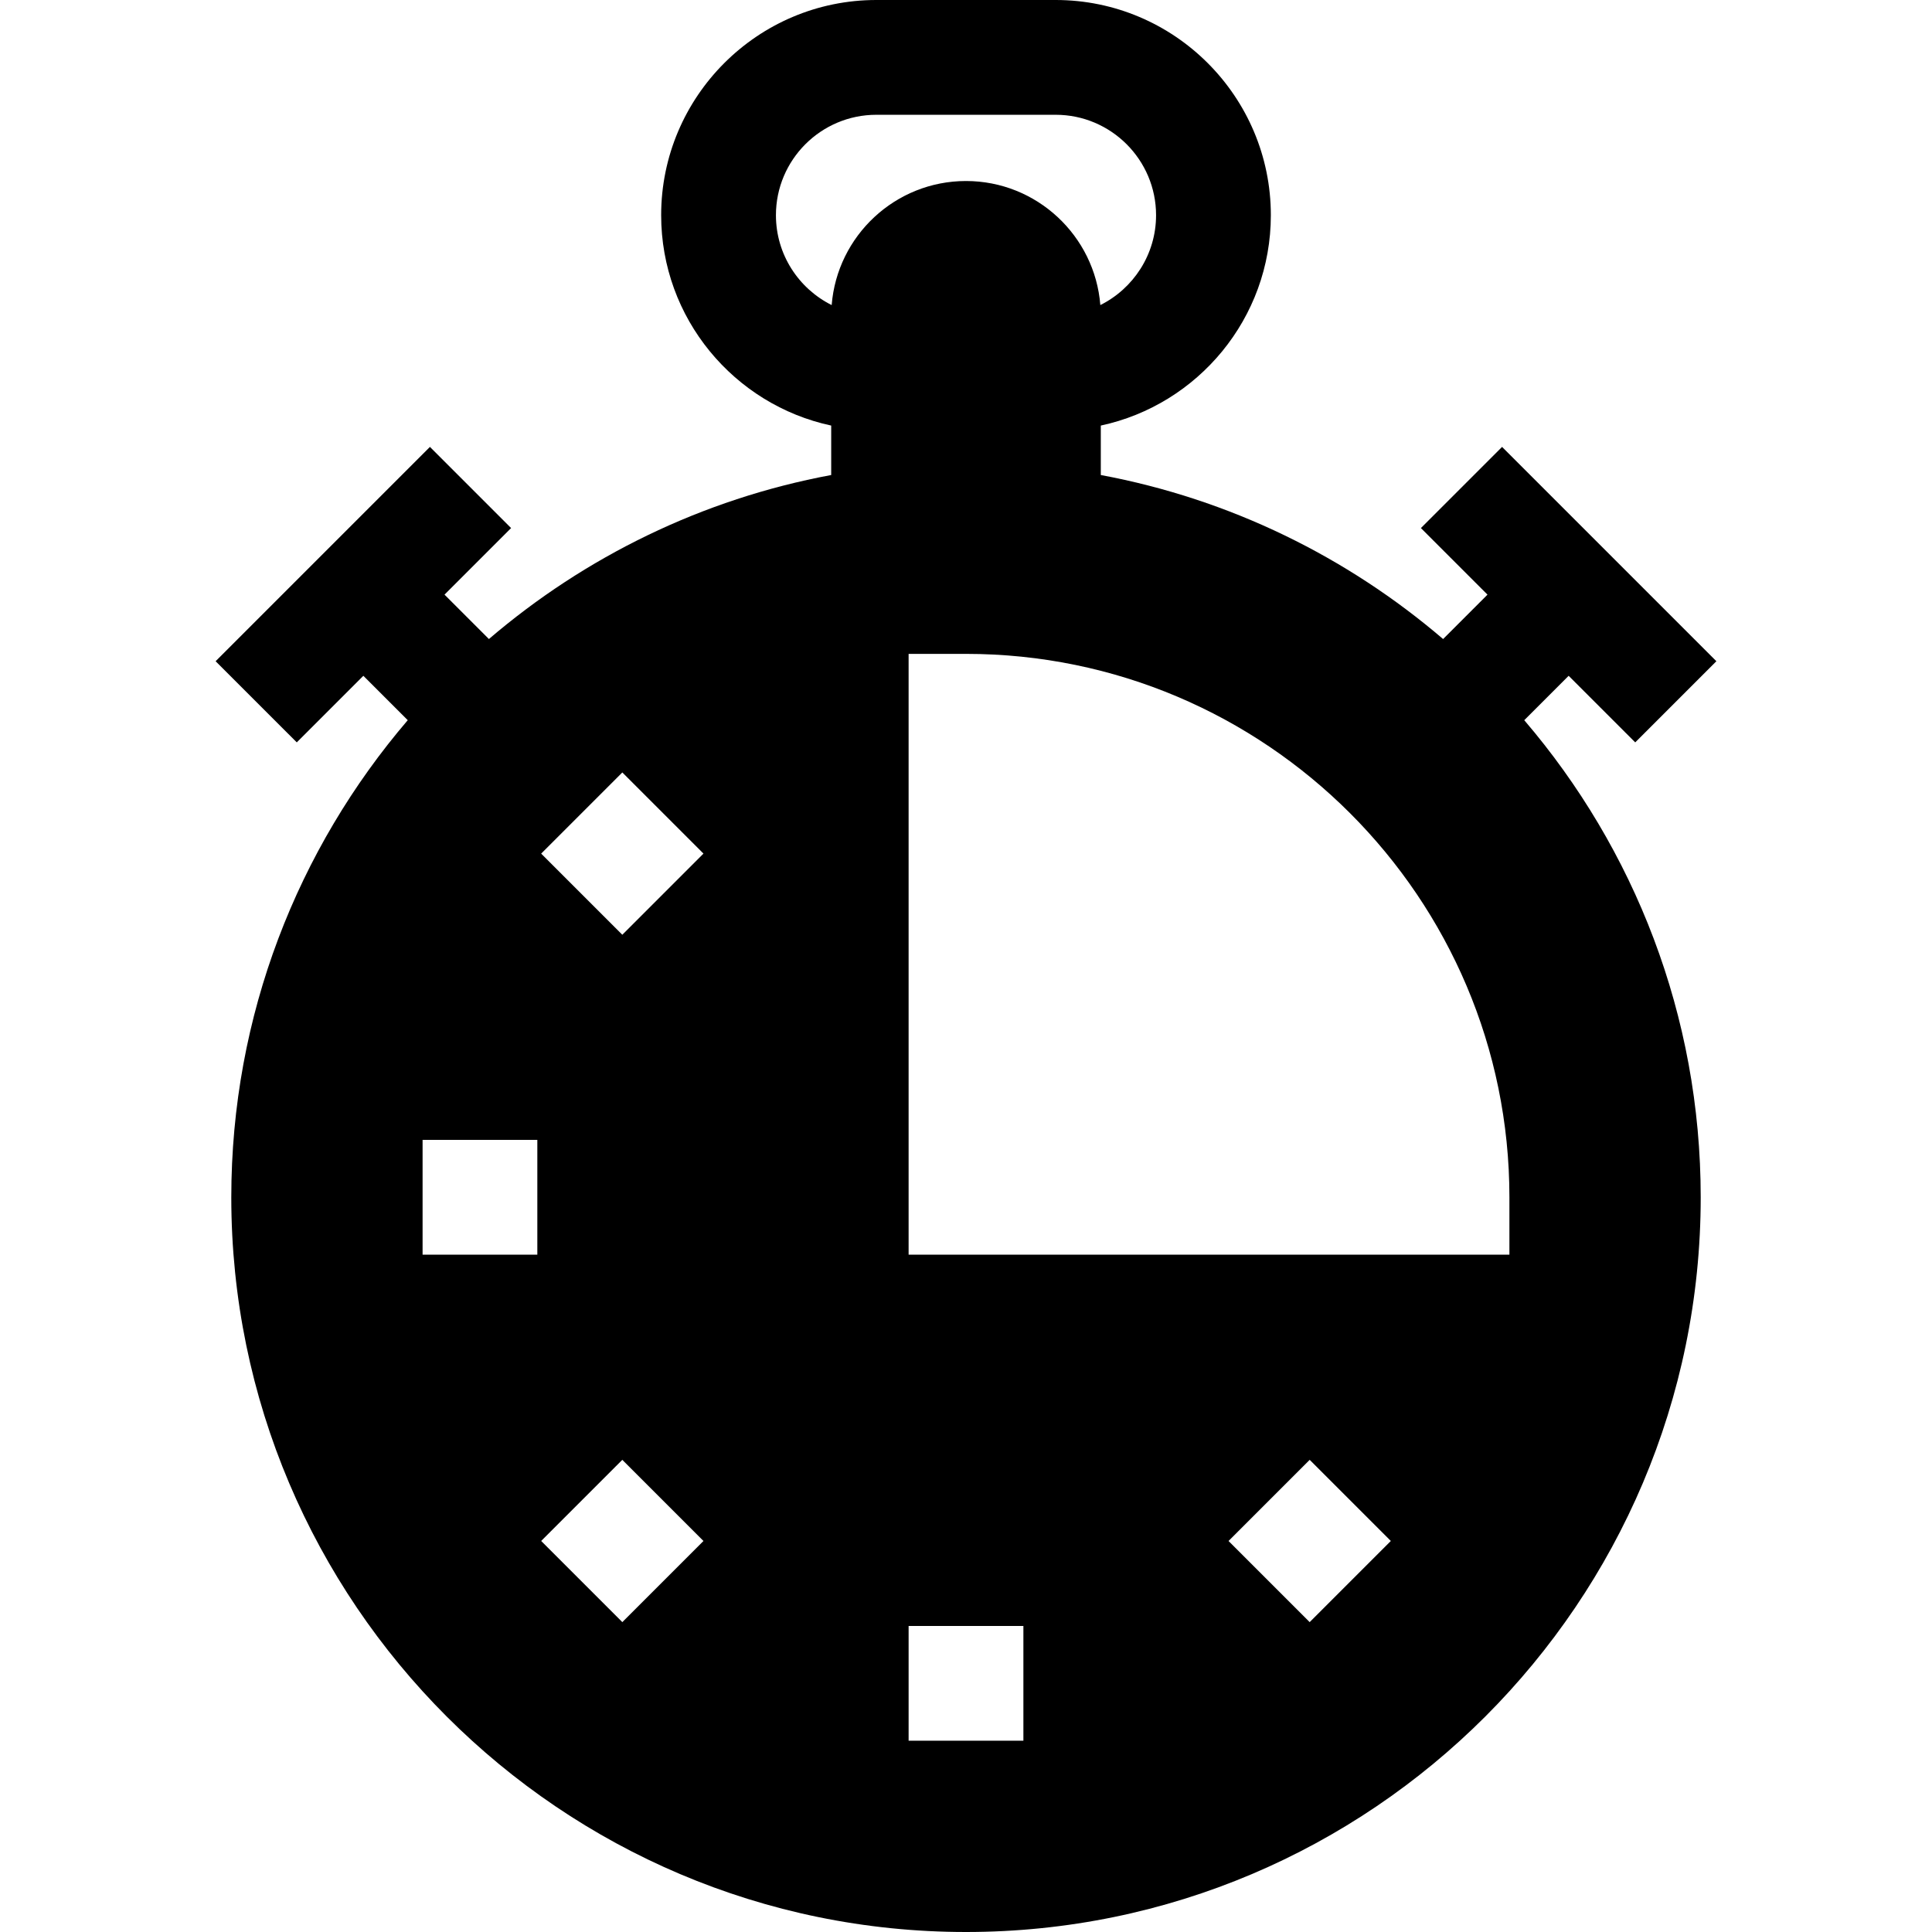
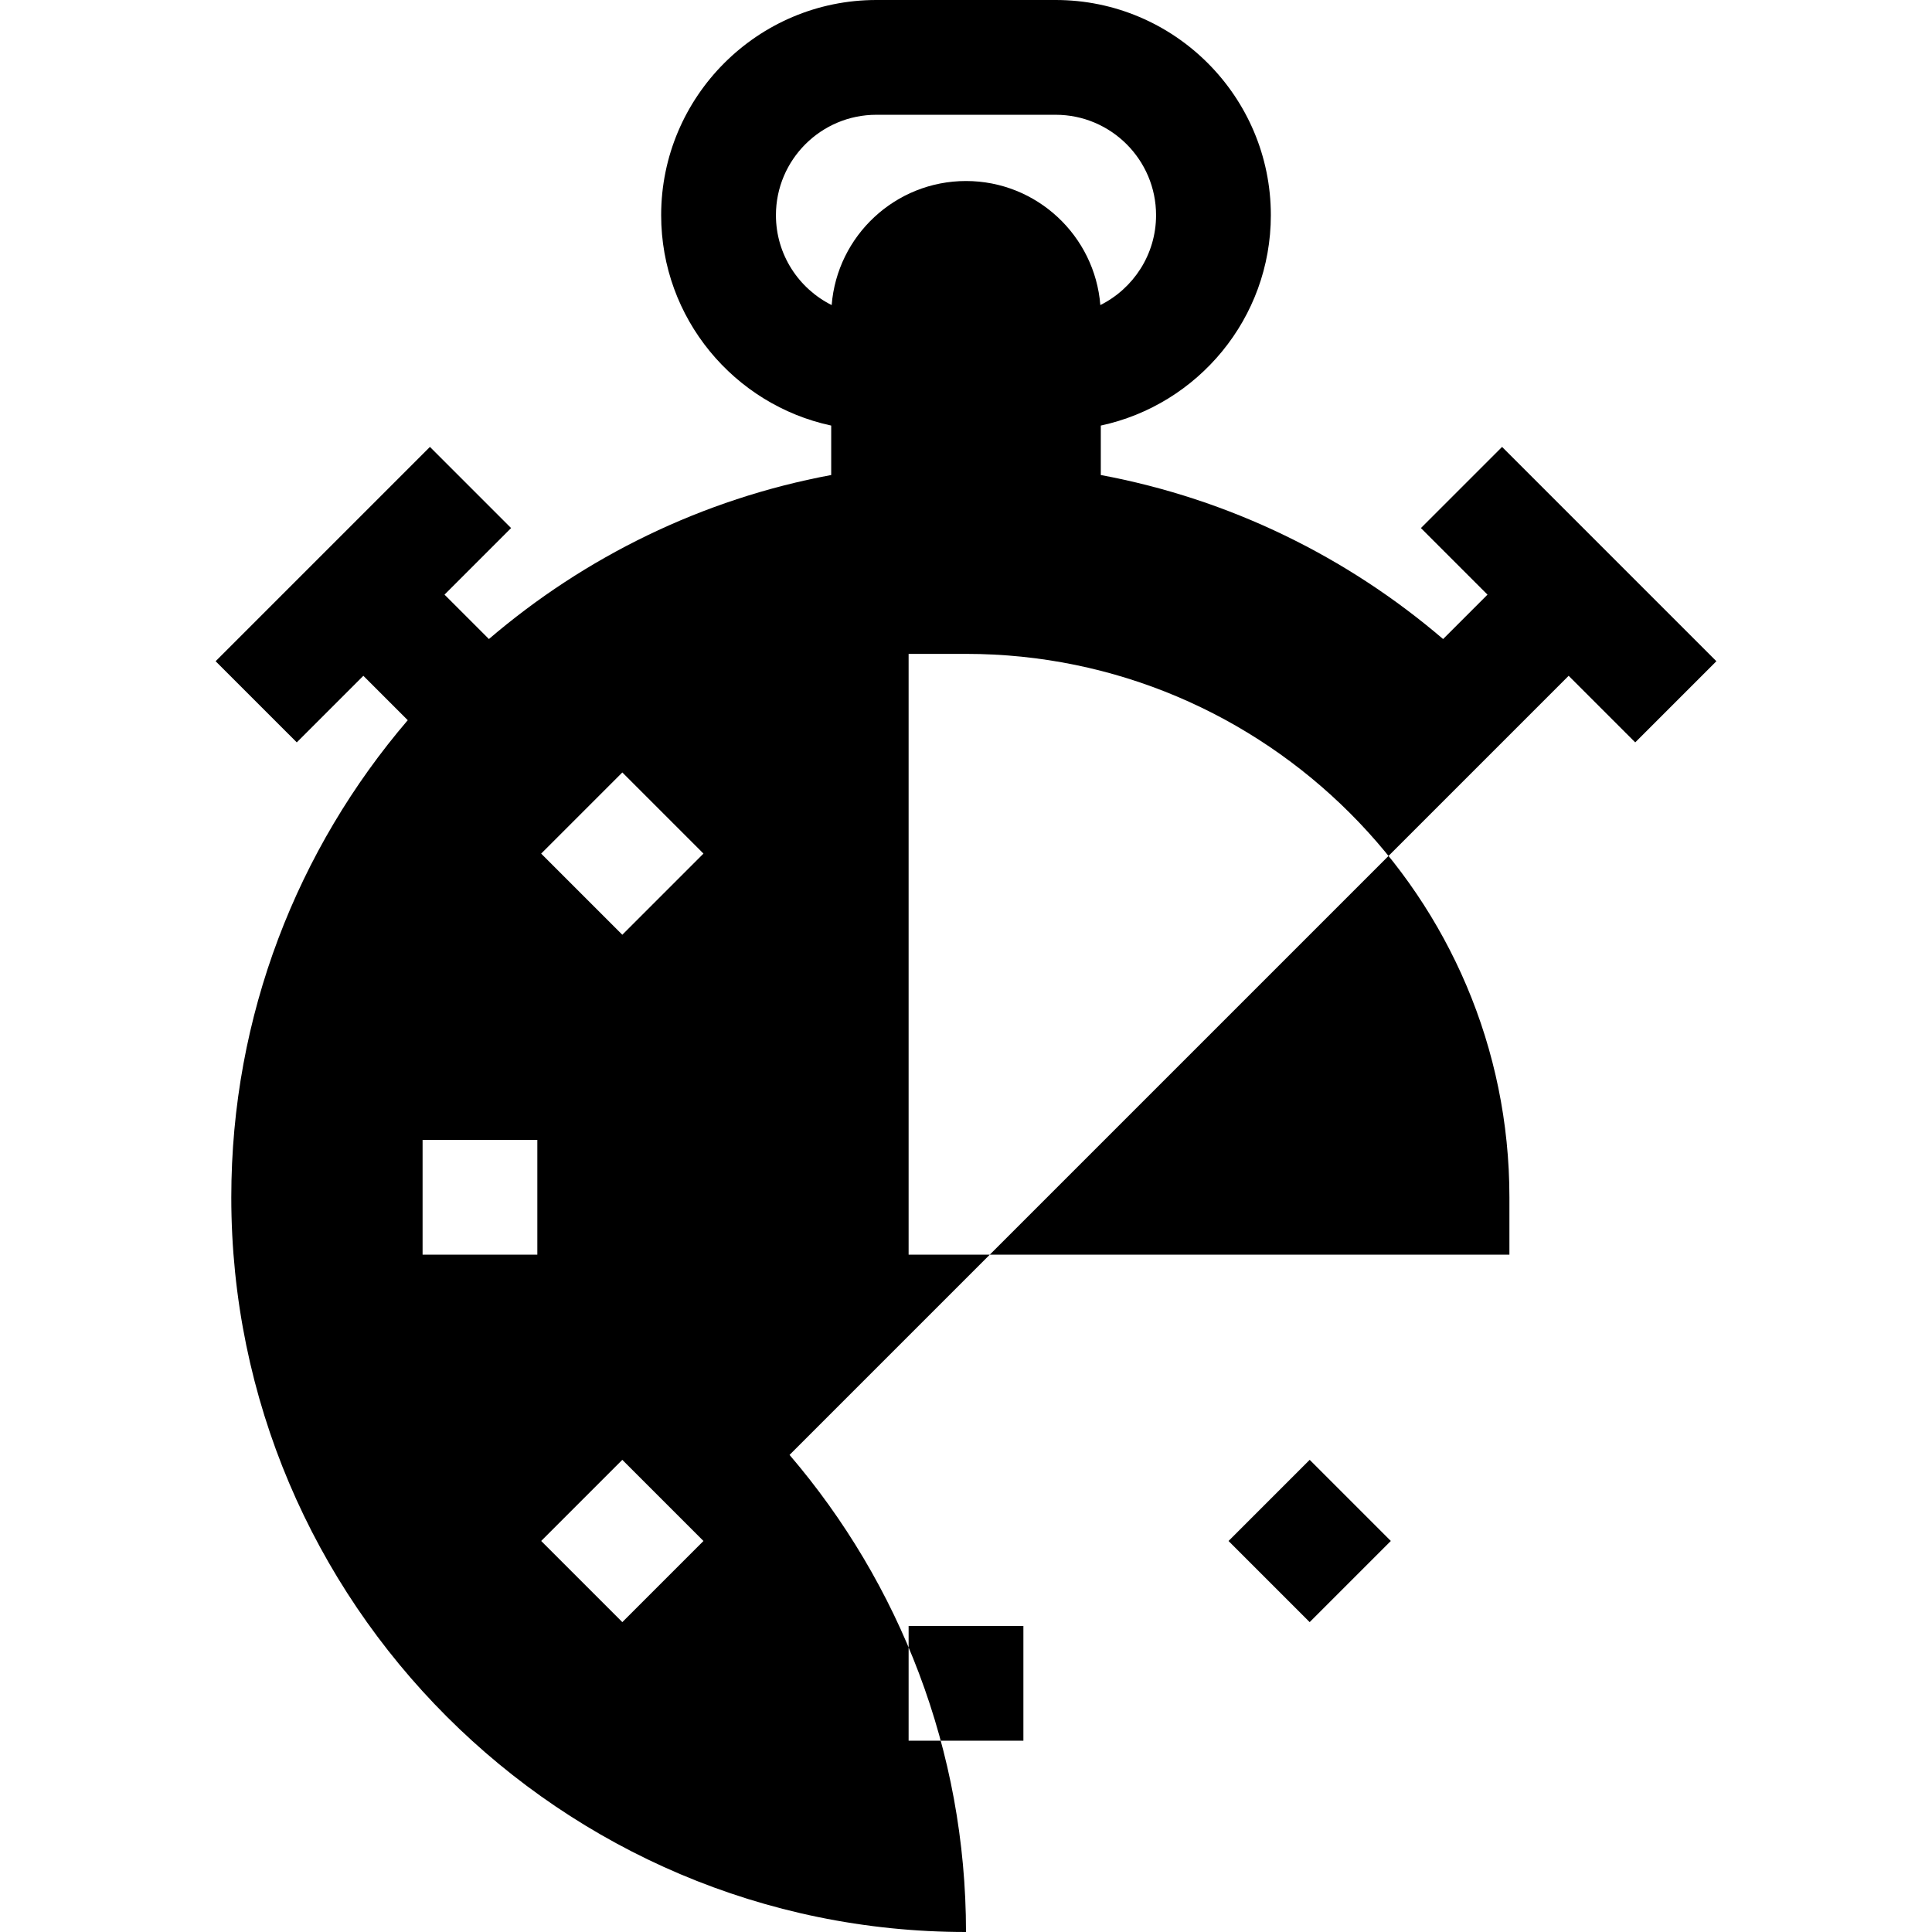
<svg xmlns="http://www.w3.org/2000/svg" fill="#000000" height="800px" width="800px" version="1.1" id="Layer_1" viewBox="0 0 512 512" xml:space="preserve">
  <g>
    <g>
-       <path d="M415.708,179.096l17.643,17.643l21.508-21.508l-56.796-56.796l-21.508,21.508l17.644,17.644l-11.764,11.764    c-25.43-21.765-56.512-37.098-90.711-43.466v-13.106c25.719-5.514,45.063-28.413,45.063-55.754C336.787,25.582,311.205,0,279.76,0    h-47.519c-31.445,0-57.027,25.582-57.027,57.026c0,27.34,19.344,50.24,45.063,55.754v13.106    c-34.199,6.368-65.282,21.702-90.711,43.466l-11.764-11.764l17.644-17.644l-21.508-21.508l-56.796,56.796l21.508,21.507    l17.643-17.643l11.764,11.764c-29.137,34.044-46.762,78.217-46.762,126.435C61.294,424.656,148.638,512,256,512    s194.706-87.344,194.706-194.705c0-48.218-17.626-92.391-46.762-126.435L415.708,179.096z M142.398,332.503h-30.409    c0,0,0-30.417,0-30.417h30.409V332.503z M164.923,429.88l-21.508-21.508l21.503-21.503l21.508,21.508L164.923,429.88z     M164.918,247.719l-21.503-21.502l21.508-21.508l21.503,21.502L164.918,247.719z M220.402,80.846    c-8.747-4.364-14.771-13.4-14.771-23.82c0-14.672,11.937-26.609,26.61-26.609h47.519c14.673,0,26.61,11.937,26.61,26.609    c0,10.42-6.024,19.455-14.77,23.82c-1.457-18.369-16.861-32.875-35.599-32.875C237.263,47.971,221.859,62.477,220.402,80.846z     M271.209,461.305h-30.417v-30.408h30.417V461.305z M347.077,429.88l-21.503-21.503l21.508-21.508l21.503,21.503L347.077,429.88z     M400.01,332.502H240.791V173.284H256c79.407,0,144.01,64.602,144.01,144.009V332.502z" />
+       <path d="M415.708,179.096l17.643,17.643l21.508-21.508l-56.796-56.796l-21.508,21.508l17.644,17.644l-11.764,11.764    c-25.43-21.765-56.512-37.098-90.711-43.466v-13.106c25.719-5.514,45.063-28.413,45.063-55.754C336.787,25.582,311.205,0,279.76,0    h-47.519c-31.445,0-57.027,25.582-57.027,57.026c0,27.34,19.344,50.24,45.063,55.754v13.106    c-34.199,6.368-65.282,21.702-90.711,43.466l-11.764-11.764l17.644-17.644l-21.508-21.508l-56.796,56.796l21.508,21.507    l17.643-17.643l11.764,11.764c-29.137,34.044-46.762,78.217-46.762,126.435C61.294,424.656,148.638,512,256,512    c0-48.218-17.626-92.391-46.762-126.435L415.708,179.096z M142.398,332.503h-30.409    c0,0,0-30.417,0-30.417h30.409V332.503z M164.923,429.88l-21.508-21.508l21.503-21.503l21.508,21.508L164.923,429.88z     M164.918,247.719l-21.503-21.502l21.508-21.508l21.503,21.502L164.918,247.719z M220.402,80.846    c-8.747-4.364-14.771-13.4-14.771-23.82c0-14.672,11.937-26.609,26.61-26.609h47.519c14.673,0,26.61,11.937,26.61,26.609    c0,10.42-6.024,19.455-14.77,23.82c-1.457-18.369-16.861-32.875-35.599-32.875C237.263,47.971,221.859,62.477,220.402,80.846z     M271.209,461.305h-30.417v-30.408h30.417V461.305z M347.077,429.88l-21.503-21.503l21.508-21.508l21.503,21.503L347.077,429.88z     M400.01,332.502H240.791V173.284H256c79.407,0,144.01,64.602,144.01,144.009V332.502z" />
    </g>
  </g>
</svg>